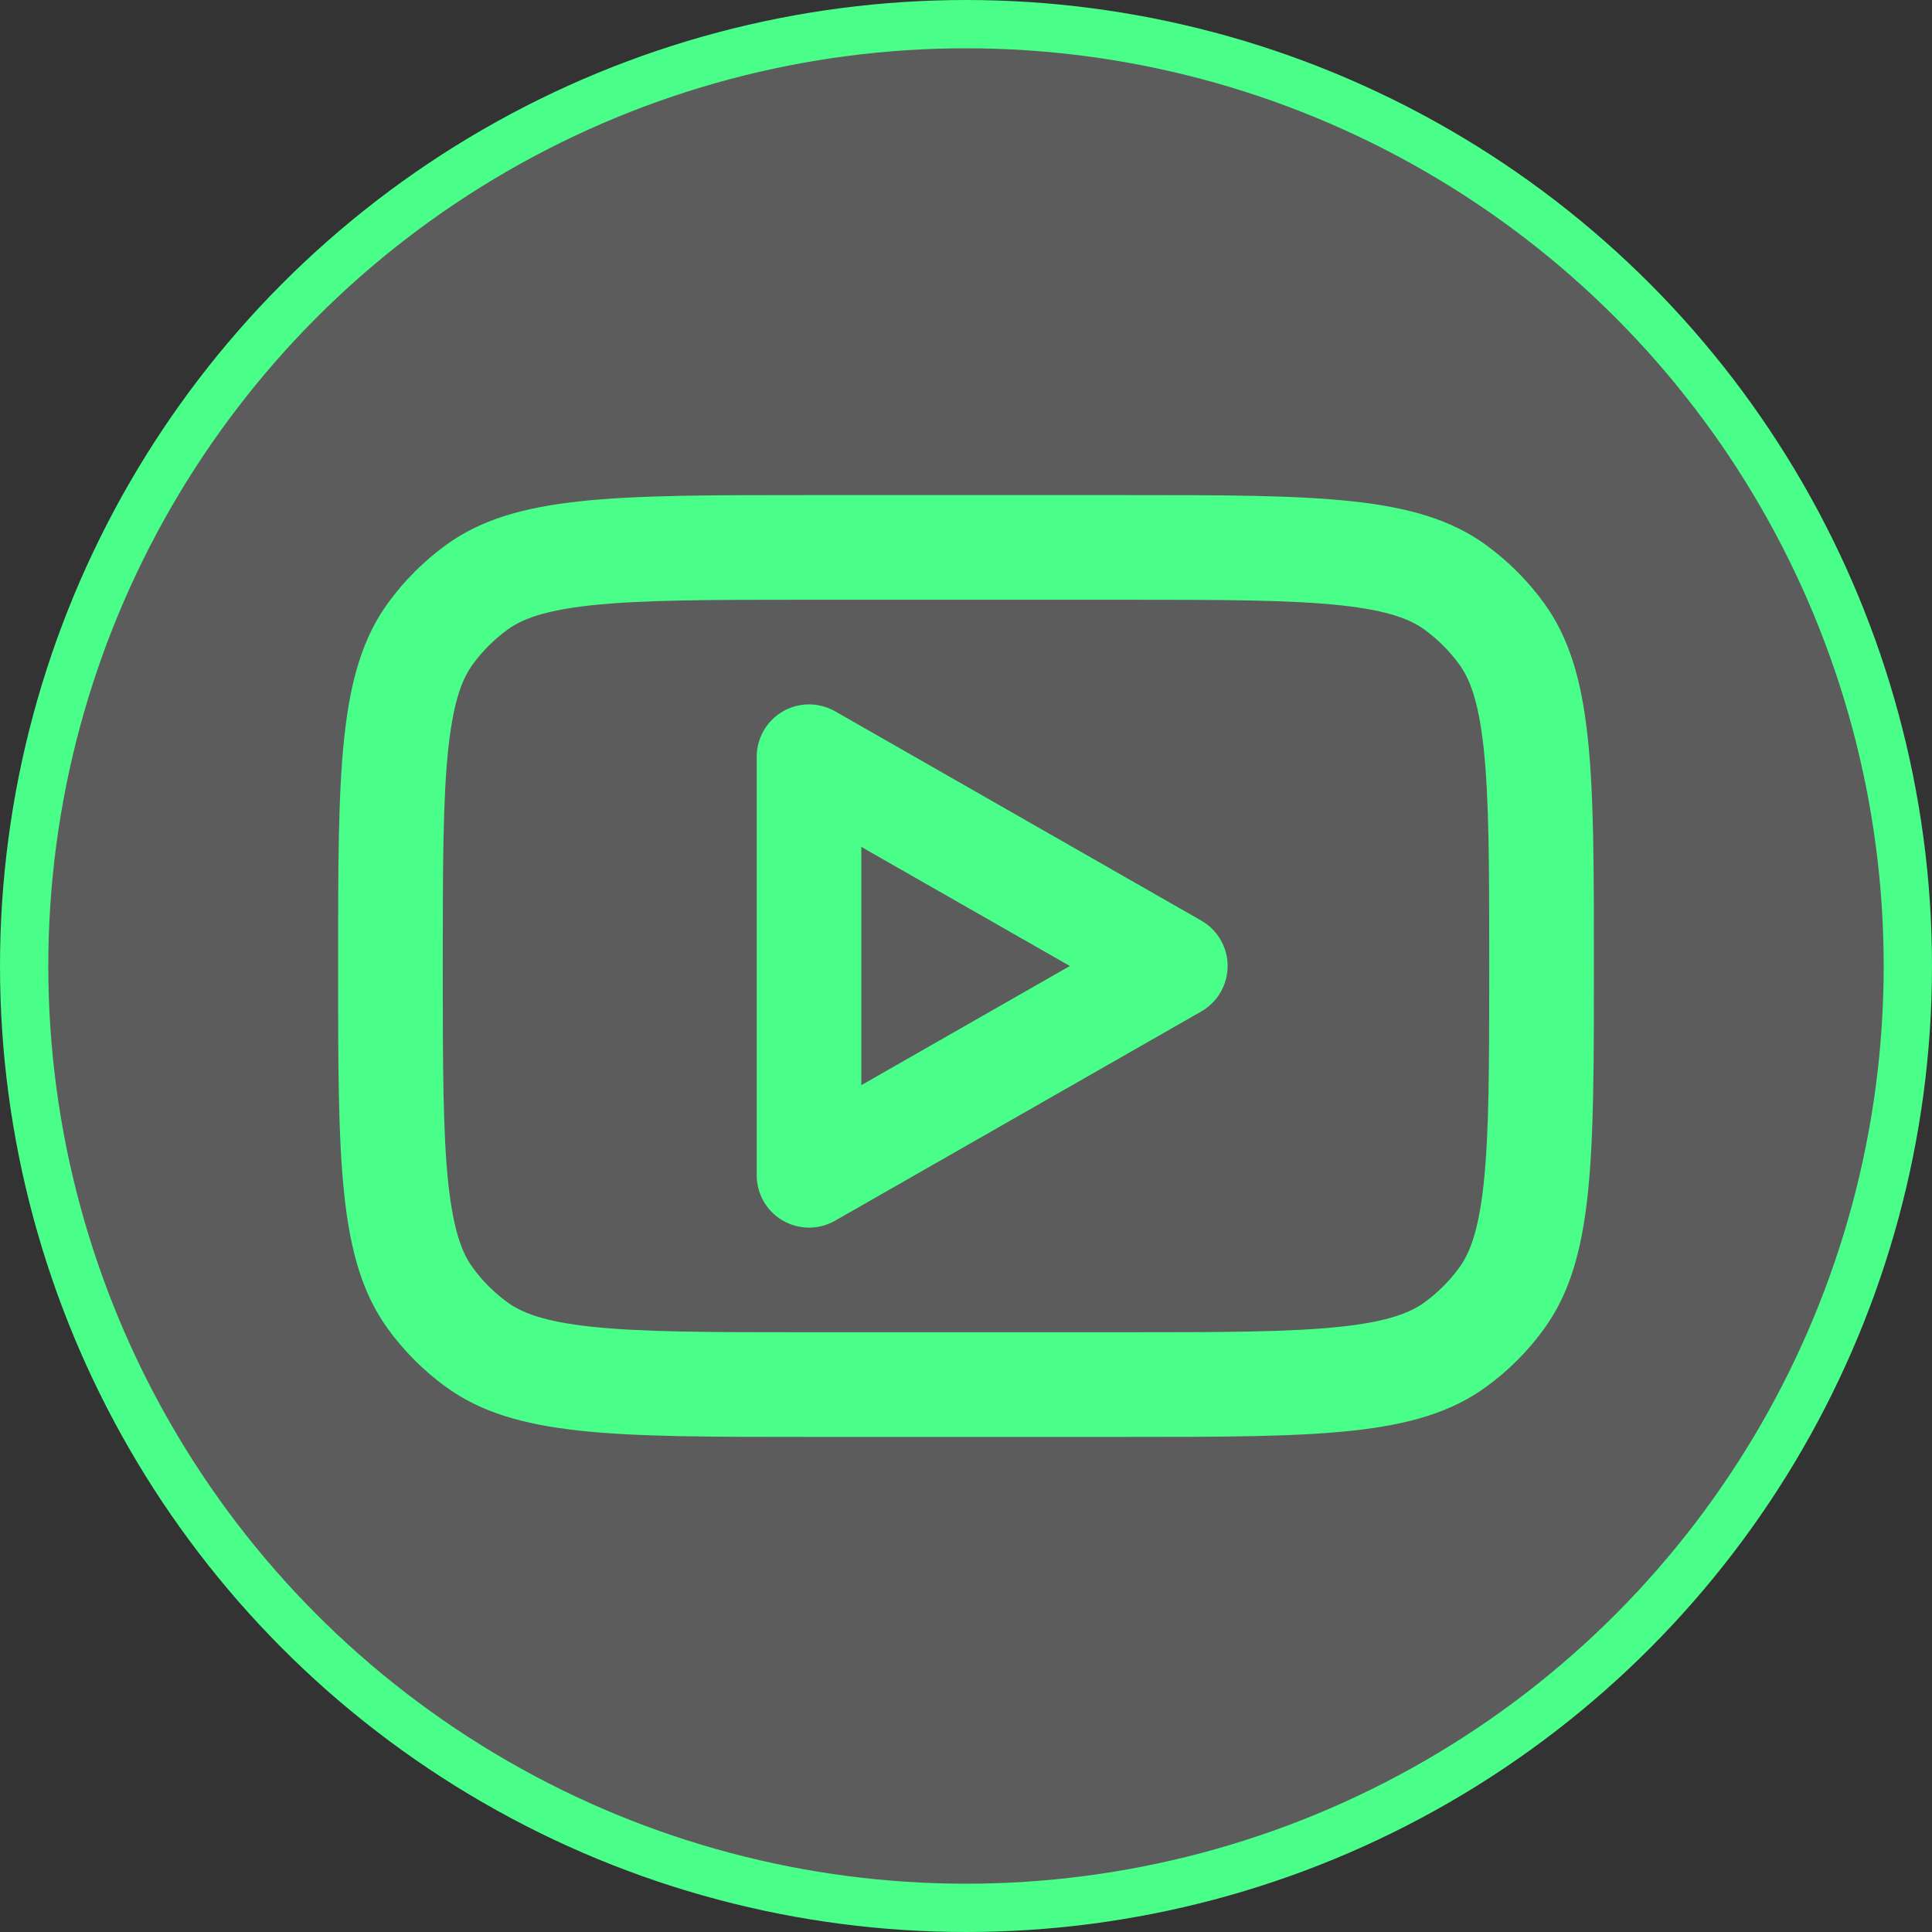
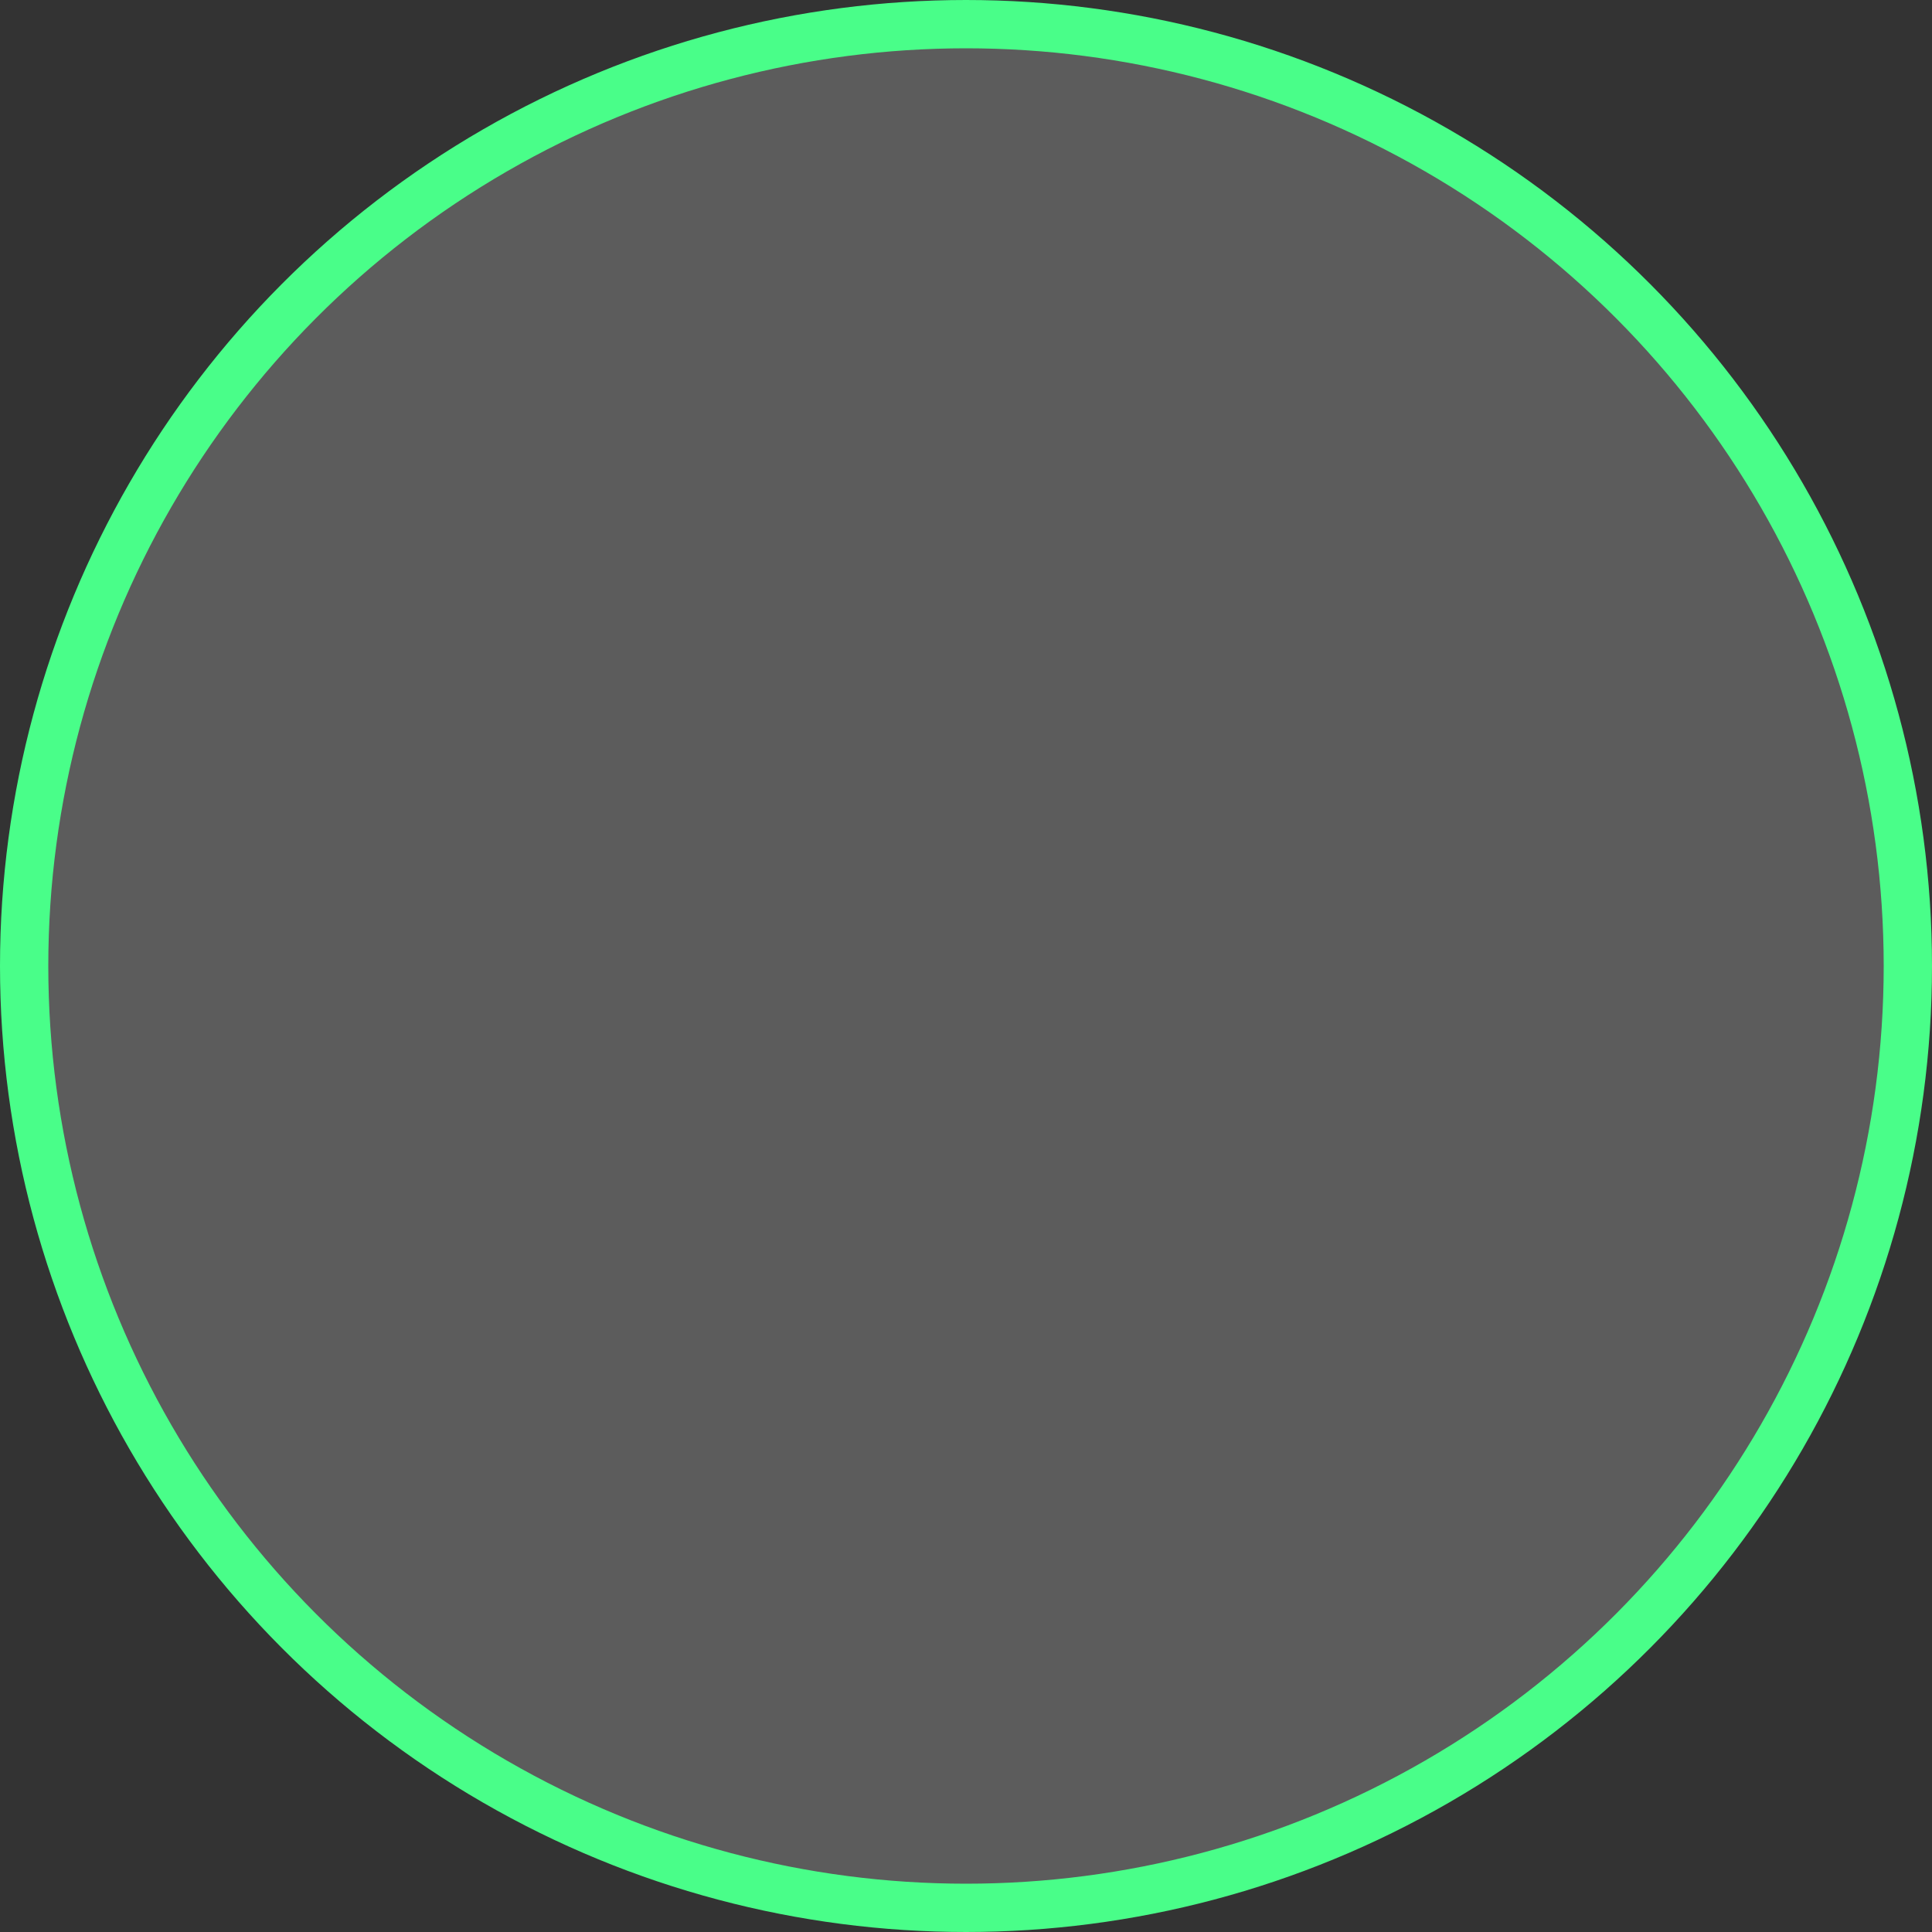
<svg xmlns="http://www.w3.org/2000/svg" width="40" height="40" viewBox="0 0 40 40" fill="none">
  <rect x="0" y="0" width="40" height="40" fill="#333333" stroke="none" />
  <circle cx="20" cy="20" r="19.5" fill="white" fill-opacity="0.2" stroke="#49FE89" />
  <g clip-path="url(#clip0_4021_127)">
-     <path fill-rule="evenodd" clip-rule="evenodd" d="M17.288 14.726C16.952 14.535 16.54 14.536 16.206 14.73C15.872 14.924 15.667 15.281 15.667 15.667V24.334C15.667 24.72 15.872 25.077 16.206 25.27C16.54 25.464 16.952 25.466 17.288 25.274L24.871 20.941C25.208 20.748 25.417 20.389 25.417 20C25.417 19.611 25.208 19.252 24.871 19.06L17.288 14.726ZM22.15 20L17.833 22.467V17.534L22.15 20Z" fill="#49FE89" />
-     <path fill-rule="evenodd" clip-rule="evenodd" d="M7 20C7 15.938 7 13.907 8.034 12.483C8.369 12.023 8.773 11.619 9.233 11.284C10.657 10.25 12.688 10.25 16.75 10.25H23.25C27.312 10.25 29.343 10.25 30.767 11.284C31.227 11.619 31.631 12.023 31.965 12.483C33 13.907 33 15.938 33 20C33 24.062 33 26.093 31.965 27.517C31.631 27.977 31.227 28.381 30.767 28.715C29.343 29.75 27.312 29.75 23.25 29.75H16.75C12.688 29.75 10.657 29.75 9.233 28.715C8.773 28.381 8.369 27.977 8.034 27.517C7 26.093 7 24.062 7 20ZM16.75 12.417H23.25C25.329 12.417 26.715 12.42 27.765 12.533C28.774 12.643 29.213 12.833 29.494 13.037C29.77 13.238 30.012 13.48 30.213 13.756C30.417 14.037 30.607 14.476 30.717 15.485C30.83 16.535 30.833 17.921 30.833 20C30.833 22.079 30.83 23.465 30.717 24.515C30.607 25.524 30.417 25.963 30.213 26.244C30.012 26.52 29.77 26.762 29.494 26.963C29.213 27.167 28.774 27.357 27.765 27.467C26.715 27.58 25.329 27.583 23.25 27.583H16.75C14.671 27.583 13.285 27.58 12.235 27.467C11.226 27.357 10.787 27.167 10.506 26.963C10.23 26.762 9.988 26.52 9.787 26.244C9.583 25.963 9.393 25.524 9.283 24.515C9.17 23.465 9.167 22.079 9.167 20C9.167 17.921 9.17 16.535 9.283 15.485C9.393 14.476 9.583 14.037 9.787 13.756C9.988 13.48 10.23 13.238 10.506 13.037C10.787 12.833 11.226 12.643 12.235 12.533C13.285 12.42 14.671 12.417 16.75 12.417Z" fill="#49FE89" />
-   </g>
+     </g>
  <defs>
    <clipPath id="clip0_4021_127">
-       <rect width="26" height="26" fill="white" transform="translate(7 7)" />
-     </clipPath>
+       </clipPath>
  </defs>
</svg>